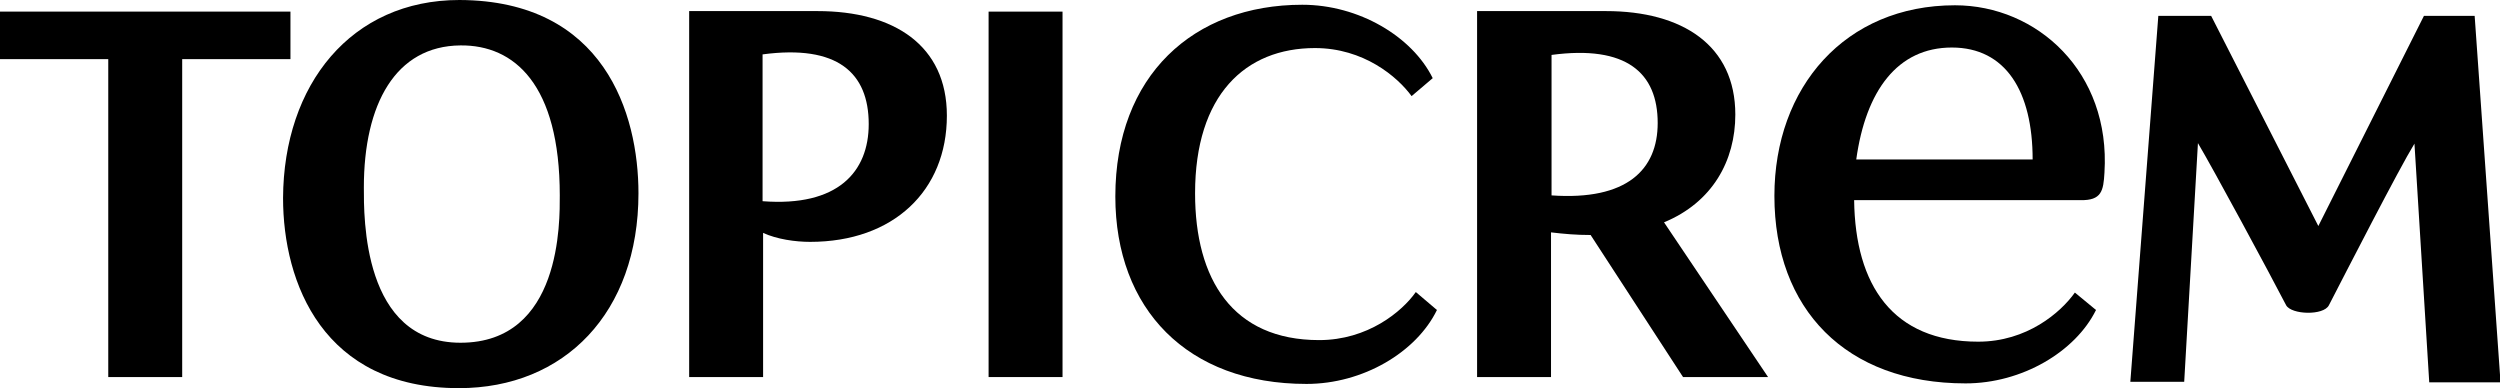
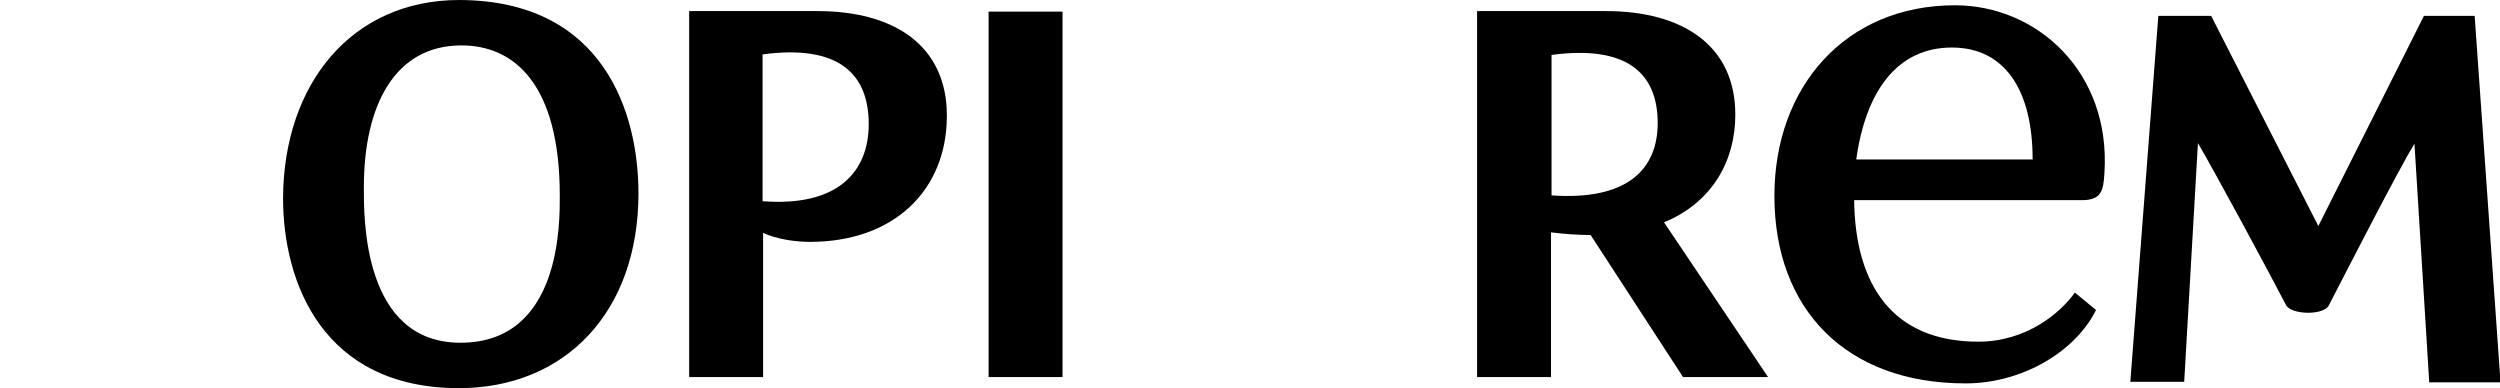
<svg xmlns="http://www.w3.org/2000/svg" version="1.1" id="Calque_1" x="0px" y="0px" viewBox="0 0 473.4 73.5" style="enable-background:new 0 0 473.4 73.5;" xml:space="preserve">
  <g>
-     <path d="M0,2.2h55v9H34.5v60.2h-14V11.2H0C0,11.2,0,2.2,0,2.2z" />
    <path d="M120.9,36.6c0,22.6-14,36.9-34,36.9c-25.7,0-33.3-19.9-33.3-36C53.7,16,66.5,0,87,0C114.4,0.1,120.9,21.5,120.9,36.6z    M68.9,35.5c0,5.5-0.3,29.4,18.3,29.4c19.2,0,18.8-23.1,18.8-27.9c0-21-8.6-28.5-18.8-28.4C74.9,8.7,68.9,19.7,68.9,35.5z" />
    <path d="M130.4,2.1h24.4c14.5,0,24.5,6.5,24.5,19.8c0,14.2-10.1,23.9-25.9,23.9c-2.8,0-6.3-0.5-8.9-1.7v27.3h-14V2.1z M144.4,38.1   c14.3,1.1,20.1-5.6,20.1-14.6c0-9.7-5.9-15.1-20.1-13.2V38.1z" />
    <path d="M187.2,2.2h14v69.2h-14V2.2z" />
    <path d="M468.6,3H459l-20,39.8L418.7,3c0,0-5.3,0-10,0l-5.3,69.3c0,0,6.2,0,10.2,0l2.6-45.2c2.8,4.7,13.6,24.7,16.7,30.7   c1,1.8,7.1,2,8.1,0c3.1-6,13.3-25.9,16.2-30.6l2.8,45.2c4.1,0,13.5,0,13.5,0L468.6,3z" />
-     <path d="M247.4,72.7c-22.6,0-36.2-14.2-36.2-35.5c0-22.9,14.8-36.3,35.4-36.3c10.7,0,20.8,6,24.7,13.9l-4,3.4   c-2.7-3.7-9.1-9.1-18.3-9.1c-13.2,0-22.7,8.9-22.7,27.5c0,16.3,7.1,27.8,23.5,27.8c9.2,0,15.7-5.4,18.3-9.1l4,3.4   C268.2,66.7,258.1,72.7,247.4,72.7z" />
    <path d="M334.8,71.4l-19.7-29.3c9.2-3.8,13.5-11.7,13.5-20.4c0-13.1-10-19.6-24.5-19.6h-24.4v69.3h14V44c2.5,0.3,4.8,0.5,7.5,0.5   c0,0,0,0,0,0l17.5,26.9H334.8z M293.8,37V10.4c14.2-1.9,20.1,3.4,20.1,12.9C313.9,32.1,308.1,38,293.8,37z" />
    <path d="M398.5,32.7C399.7,13.6,385.7,1,370.2,1c-20.8,0-34.2,15.5-34.2,36.1c0,21.4,13.5,35.5,36.2,35.5c10.7,0,20.8-6,24.7-13.9   l-4-3.3c-2.7,3.8-9.1,9.3-18.3,9.3c-16.2,0-23.3-10.7-23.5-26.8c13.1,0,36.2,0,42.8,0C398,38,398.3,36.1,398.5,32.7z M351.5,30.2   c1.8-13,7.8-21.2,18.1-21.2c10.2,0,15.3,8.3,15.3,21.2C378.3,30.2,362.8,30.2,351.5,30.2z" />
  </g>
</svg>